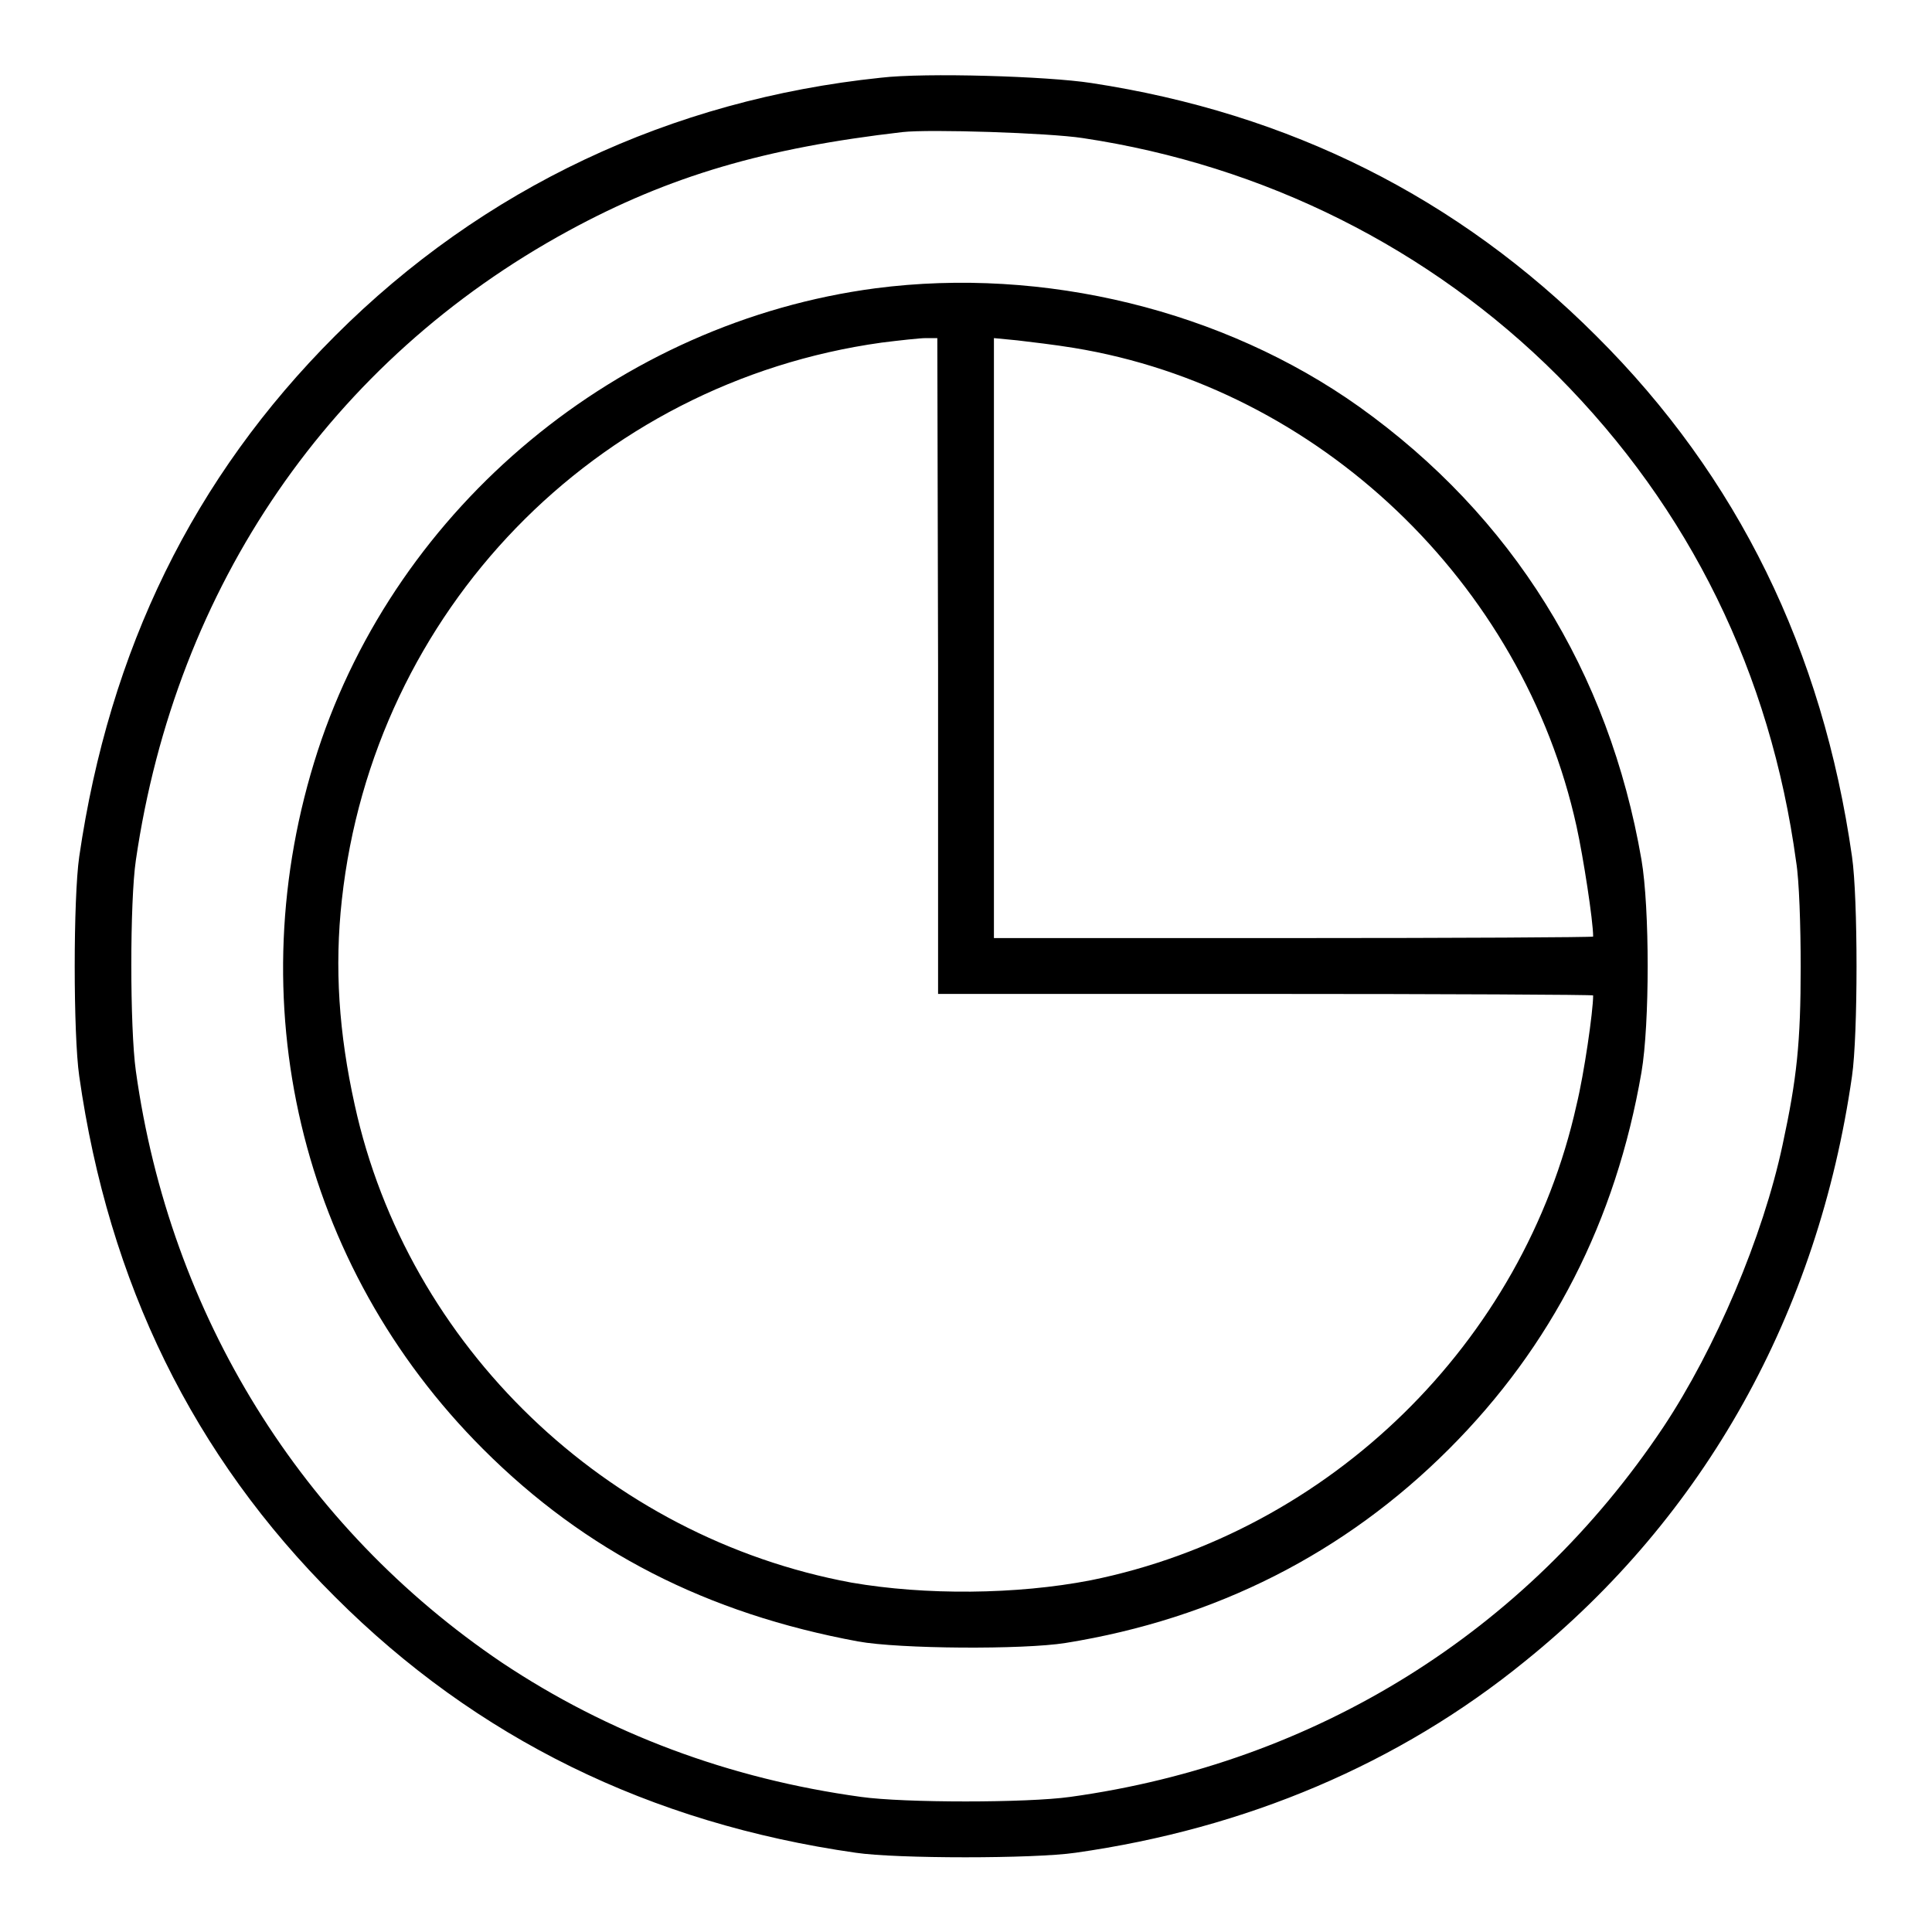
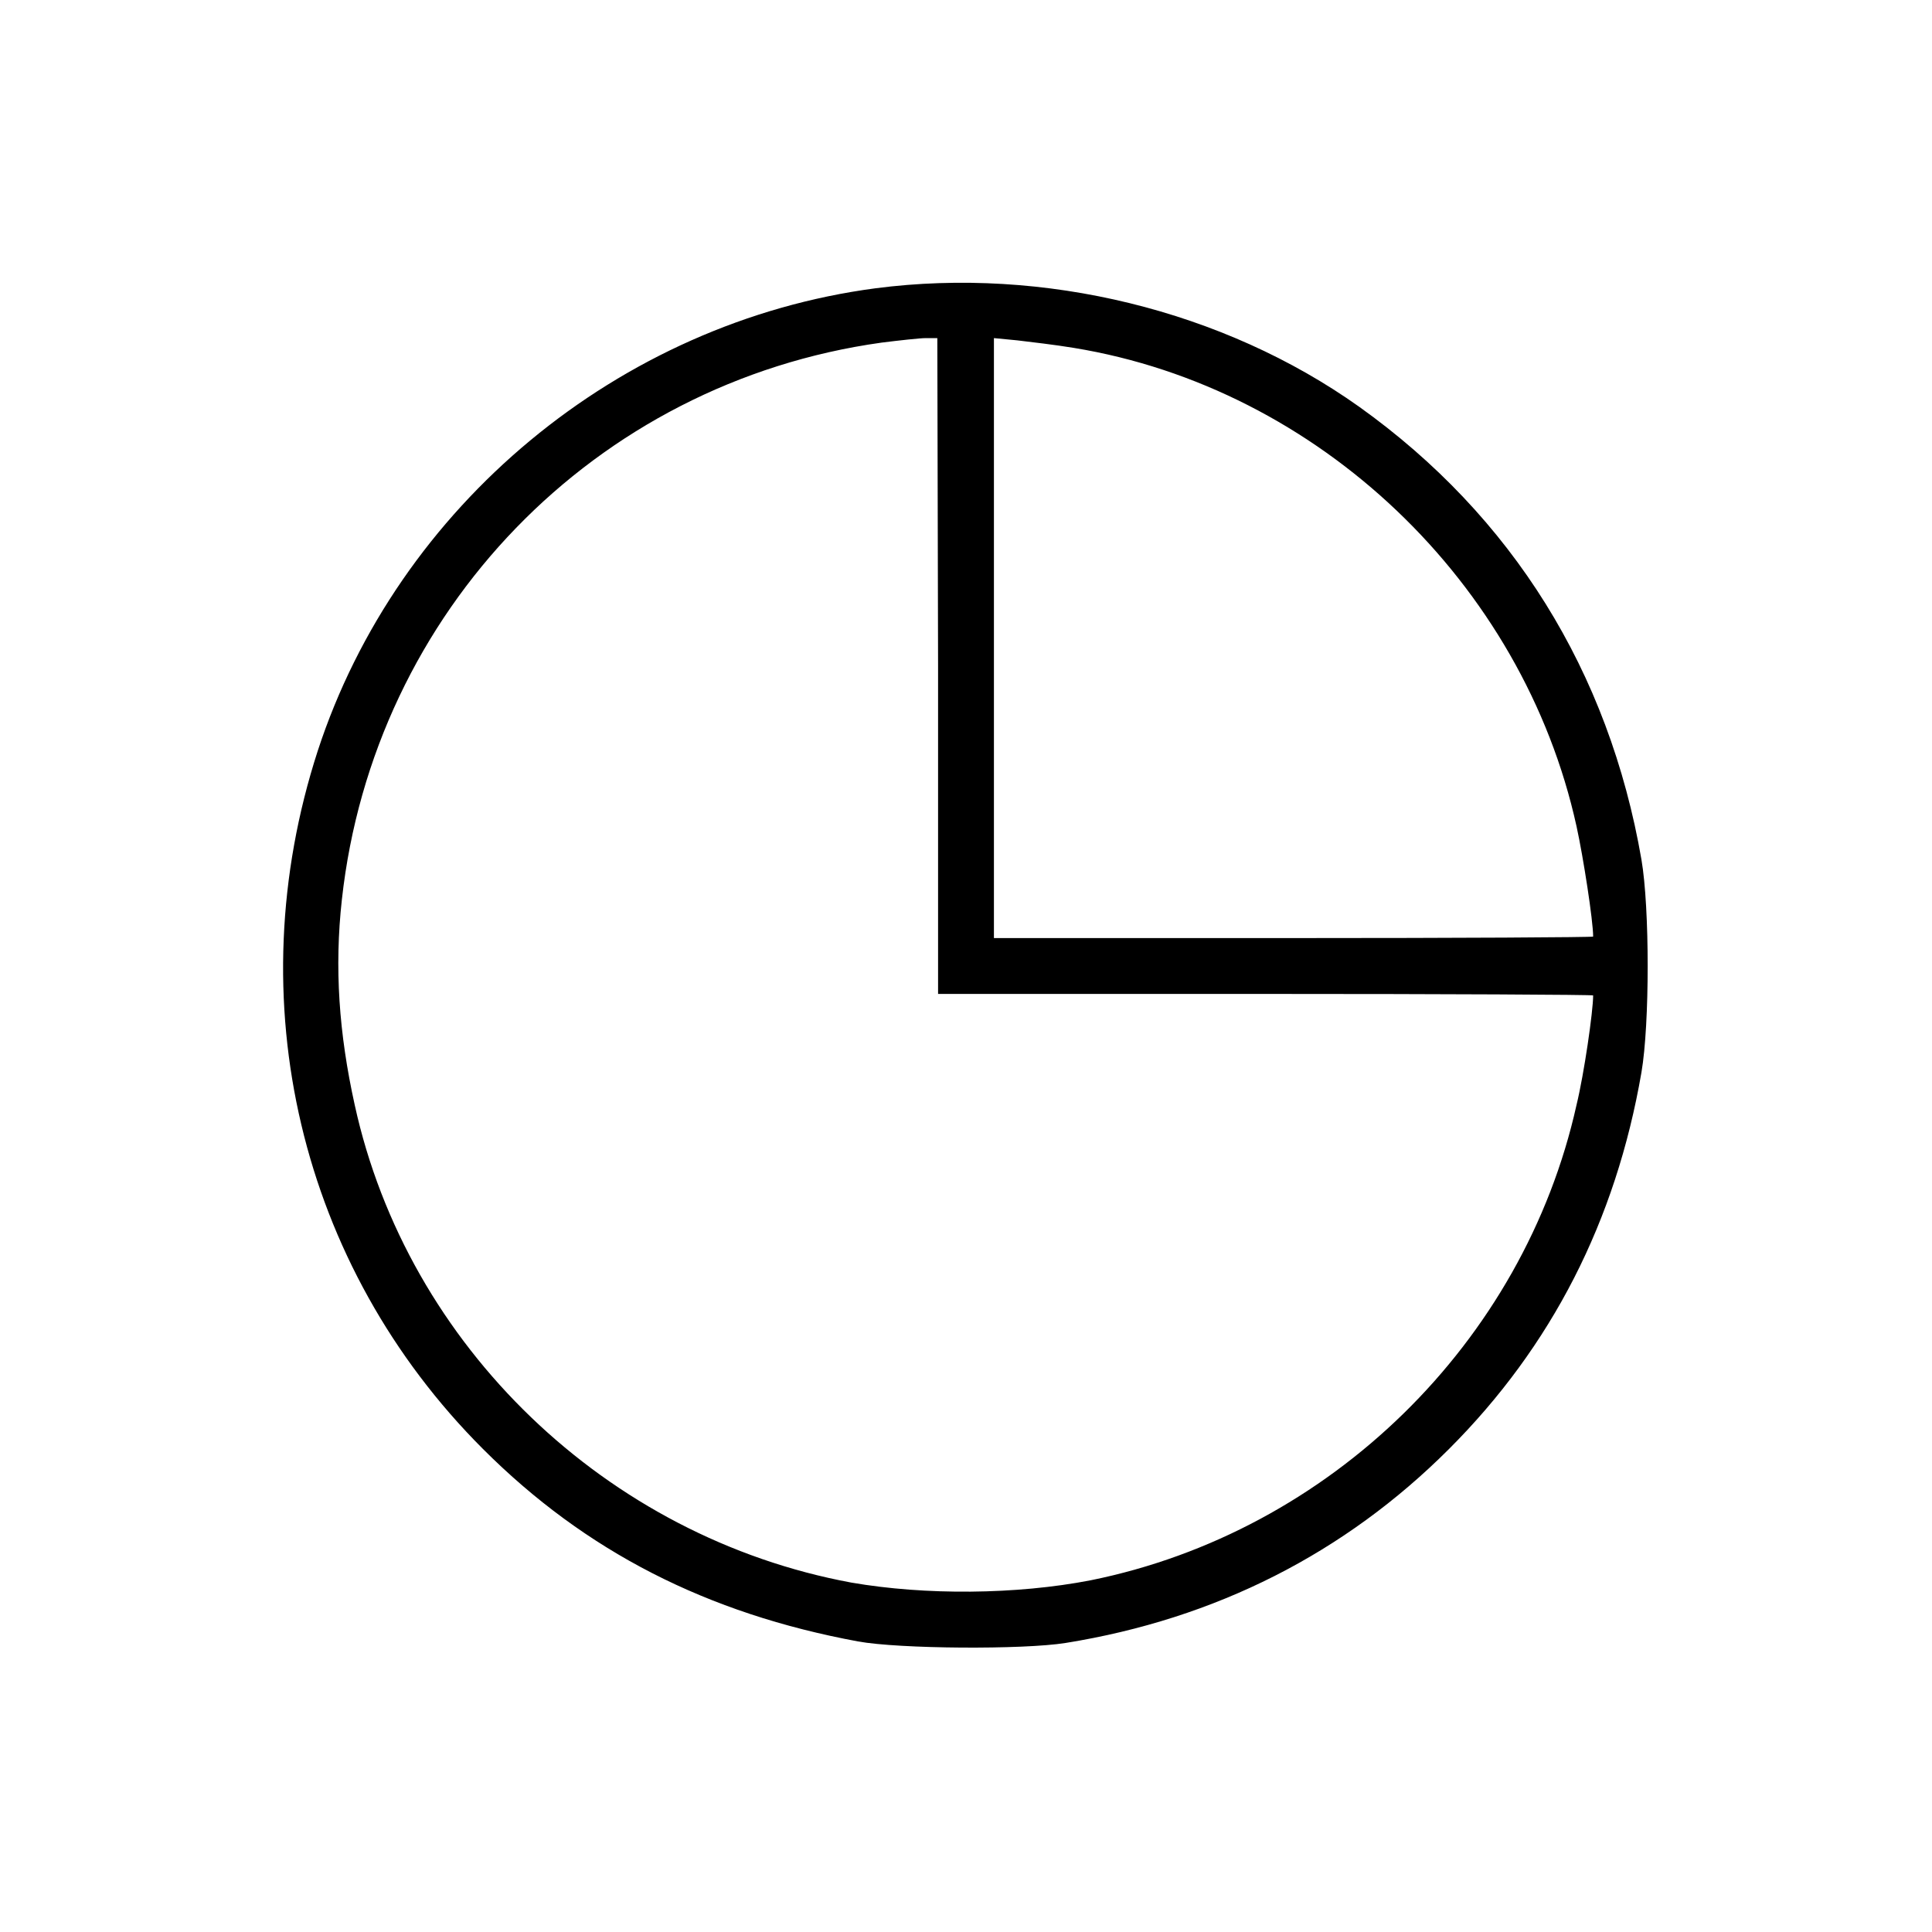
<svg xmlns="http://www.w3.org/2000/svg" version="1.1" x="0px" y="0px" viewBox="0 0 256 256" enable-background="new 0 0 256 256" xml:space="preserve">
  <g>
    <g>
      <g>
-         <path fill="#000000" d="M116.7,10.3C88.9,13.2,64,24.9,44.4,44.5c-18.8,18.8-29.9,41.6-33.9,69c-0.8,5.5-0.8,23.6,0,29.1c3.9,27.4,15.1,50.3,33.9,69c18.7,18.7,41.7,30,69,33.9c5.4,0.8,23.6,0.8,29.1,0c22.6-3.2,42.9-11.8,59.6-25.4c23.8-19.2,38.8-46.1,43.3-77.5c0.8-5.5,0.8-23.6,0-29.1c-3.9-27.3-15.1-50.3-33.9-69c-18.3-18.3-40.6-29.5-66.9-33.5C138.8,10.1,122.6,9.6,116.7,10.3z M143.5,18.3c24,3.6,46,14.6,62.9,31.5c17.5,17.6,28.2,39.4,31.6,64.4c0.4,2.4,0.6,8.5,0.6,13.9c0,10-0.5,14.8-2.4,23.6c-2.6,12.2-8.9,27-15.8,37.4c-18.1,27.1-46,44.5-78.6,49c-5.7,0.8-22,0.8-27.7,0c-17.5-2.4-33.5-8.4-47.6-17.8C40,202.4,22.5,174.3,18,141.9c-0.8-5.7-0.8-22.5,0-27.9c5.3-36.4,25.9-66.3,57.3-83.4c13.4-7.3,26.1-11,44.3-13.1C123.1,17.1,139,17.6,143.5,18.3z" />
        <path fill="#000000" d="M116,38.2c-34,4.5-63.3,28.8-73.9,61.3c-10.7,33-2.4,68.2,21.9,92.5c13.6,13.6,29.7,21.8,49.7,25.5c5.5,1,21.9,1.1,27.5,0.2c19.9-3.2,37-11.9,50.8-25.7c13.6-13.6,22.1-30.2,25.5-49.9c1.1-6.4,1.1-21.8,0-28.2c-4.3-24.9-17.1-45.5-37.4-60C162.1,41.1,138.3,35.3,116,38.2z M124.3,88.3v43.4h43.4c23.9,0,43.4,0.1,43.4,0.2c0,2.1-1.2,10.4-2.2,14.5c-7,31.5-32.7,56.6-64.4,63c-9.8,1.9-21.9,2-31.7,0.3c-32.4-6-58.8-31.3-65.8-63.3c-2.1-9.5-2.7-18.2-1.7-27.2c4.2-38.2,33.5-68.5,71.5-73.8c2.4-0.3,5.1-0.6,5.9-0.6l1.5,0L124.3,88.3L124.3,88.3z M142.3,46.1c32.4,5.3,59.5,31.1,66.6,63.4c0.9,4.1,2.2,12.5,2.2,14.6c0,0.1-17.9,0.2-39.7,0.2h-39.7V84.6V44.8l3.1,0.3C136.5,45.3,139.9,45.7,142.3,46.1z" />
      </g>
    </g>
  </g>
</svg>